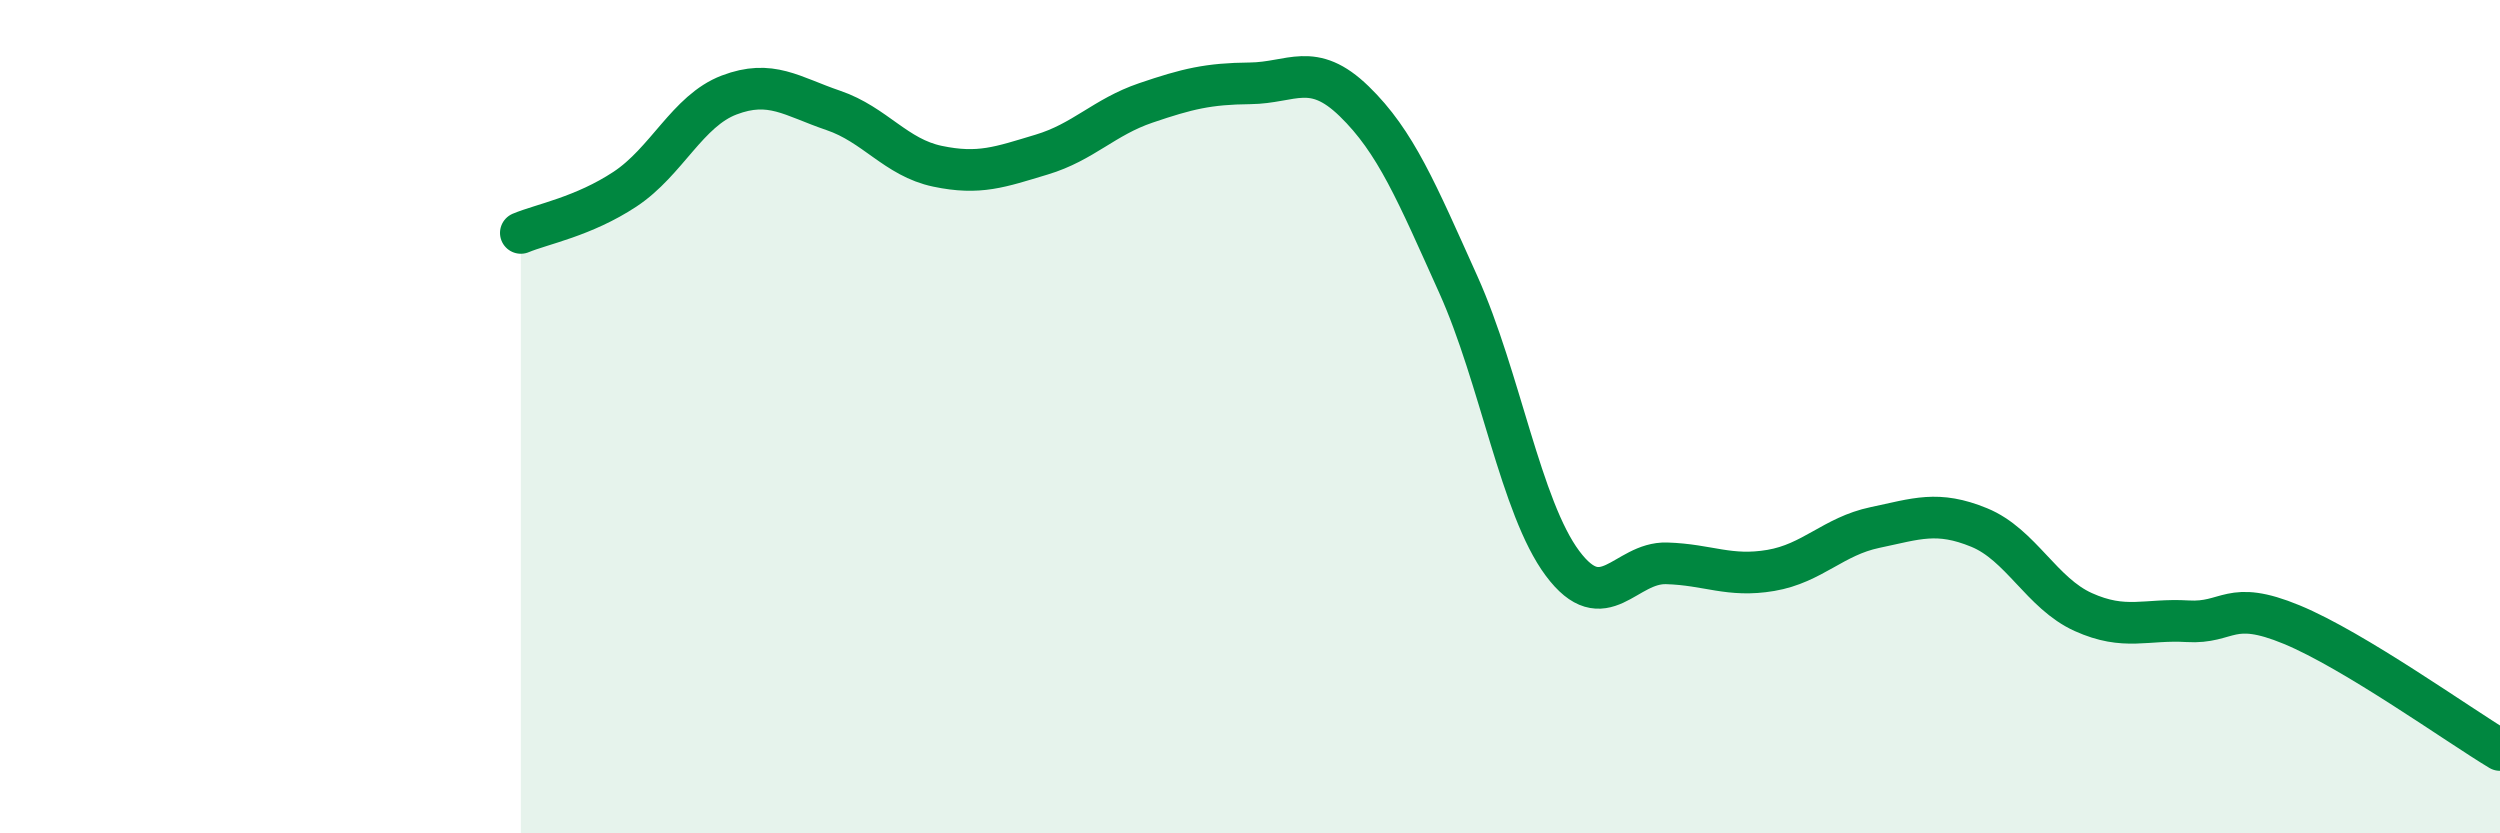
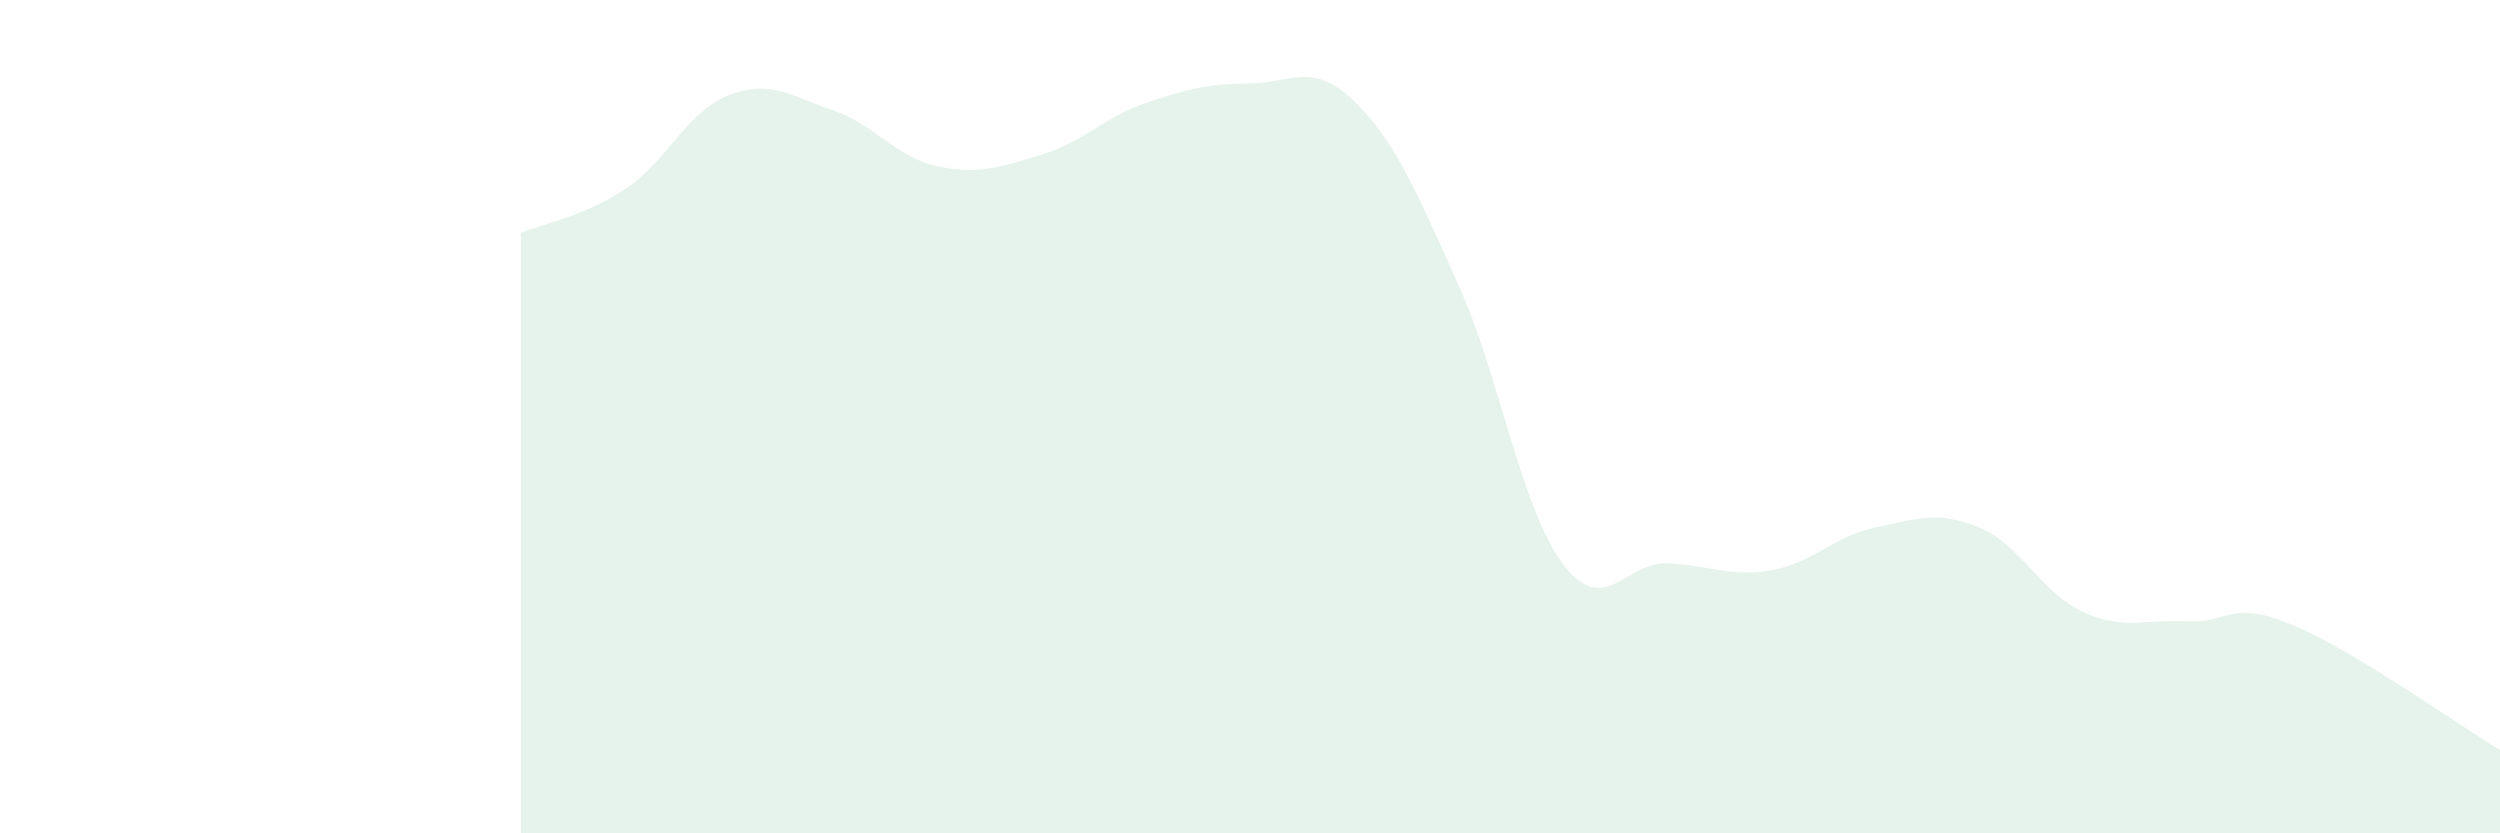
<svg xmlns="http://www.w3.org/2000/svg" width="60" height="20" viewBox="0 0 60 20">
  <path d="M 12.5,5.59 C 13,5.38 14,5.2 15,4.54 C 16,3.88 16.5,2.66 17.5,2.28 C 18.5,1.9 19,2.31 20,2.65 C 21,2.99 21.5,3.78 22.5,3.99 C 23.5,4.2 24,4.01 25,3.71 C 26,3.41 26.5,2.81 27.5,2.47 C 28.5,2.13 29,2.01 30,2 C 31,1.99 31.5,1.46 32.5,2.43 C 33.5,3.4 34,4.61 35,6.83 C 36,9.05 36.5,12.18 37.5,13.52 C 38.5,14.86 39,13.49 40,13.52 C 41,13.55 41.5,13.86 42.5,13.69 C 43.5,13.52 44,12.87 45,12.66 C 46,12.45 46.5,12.25 47.5,12.66 C 48.5,13.07 49,14.24 50,14.69 C 51,15.14 51.5,14.85 52.5,14.91 C 53.5,14.97 53.5,14.37 55,14.99 C 56.5,15.61 59,17.4 60,18L60 20L12.5 20Z" fill="#008740" opacity="0.1" stroke-linecap="round" stroke-linejoin="round" />
-   <path d="M 12.5,5.59 C 13,5.38 14,5.2 15,4.54 C 16,3.88 16.5,2.66 17.5,2.28 C 18.5,1.9 19,2.31 20,2.65 C 21,2.99 21.5,3.78 22.5,3.99 C 23.5,4.2 24,4.01 25,3.71 C 26,3.41 26.5,2.81 27.5,2.47 C 28.5,2.13 29,2.01 30,2 C 31,1.99 31.5,1.46 32.5,2.43 C 33.5,3.4 34,4.61 35,6.83 C 36,9.05 36.5,12.18 37.5,13.52 C 38.5,14.86 39,13.49 40,13.52 C 41,13.55 41.5,13.86 42.5,13.69 C 43.5,13.52 44,12.87 45,12.66 C 46,12.45 46.5,12.25 47.5,12.66 C 48.5,13.07 49,14.24 50,14.69 C 51,15.14 51.5,14.85 52.5,14.91 C 53.5,14.97 53.5,14.37 55,14.99 C 56.5,15.61 59,17.4 60,18" stroke="#008740" stroke-width="1" fill="none" stroke-linecap="round" stroke-linejoin="round" />
</svg>